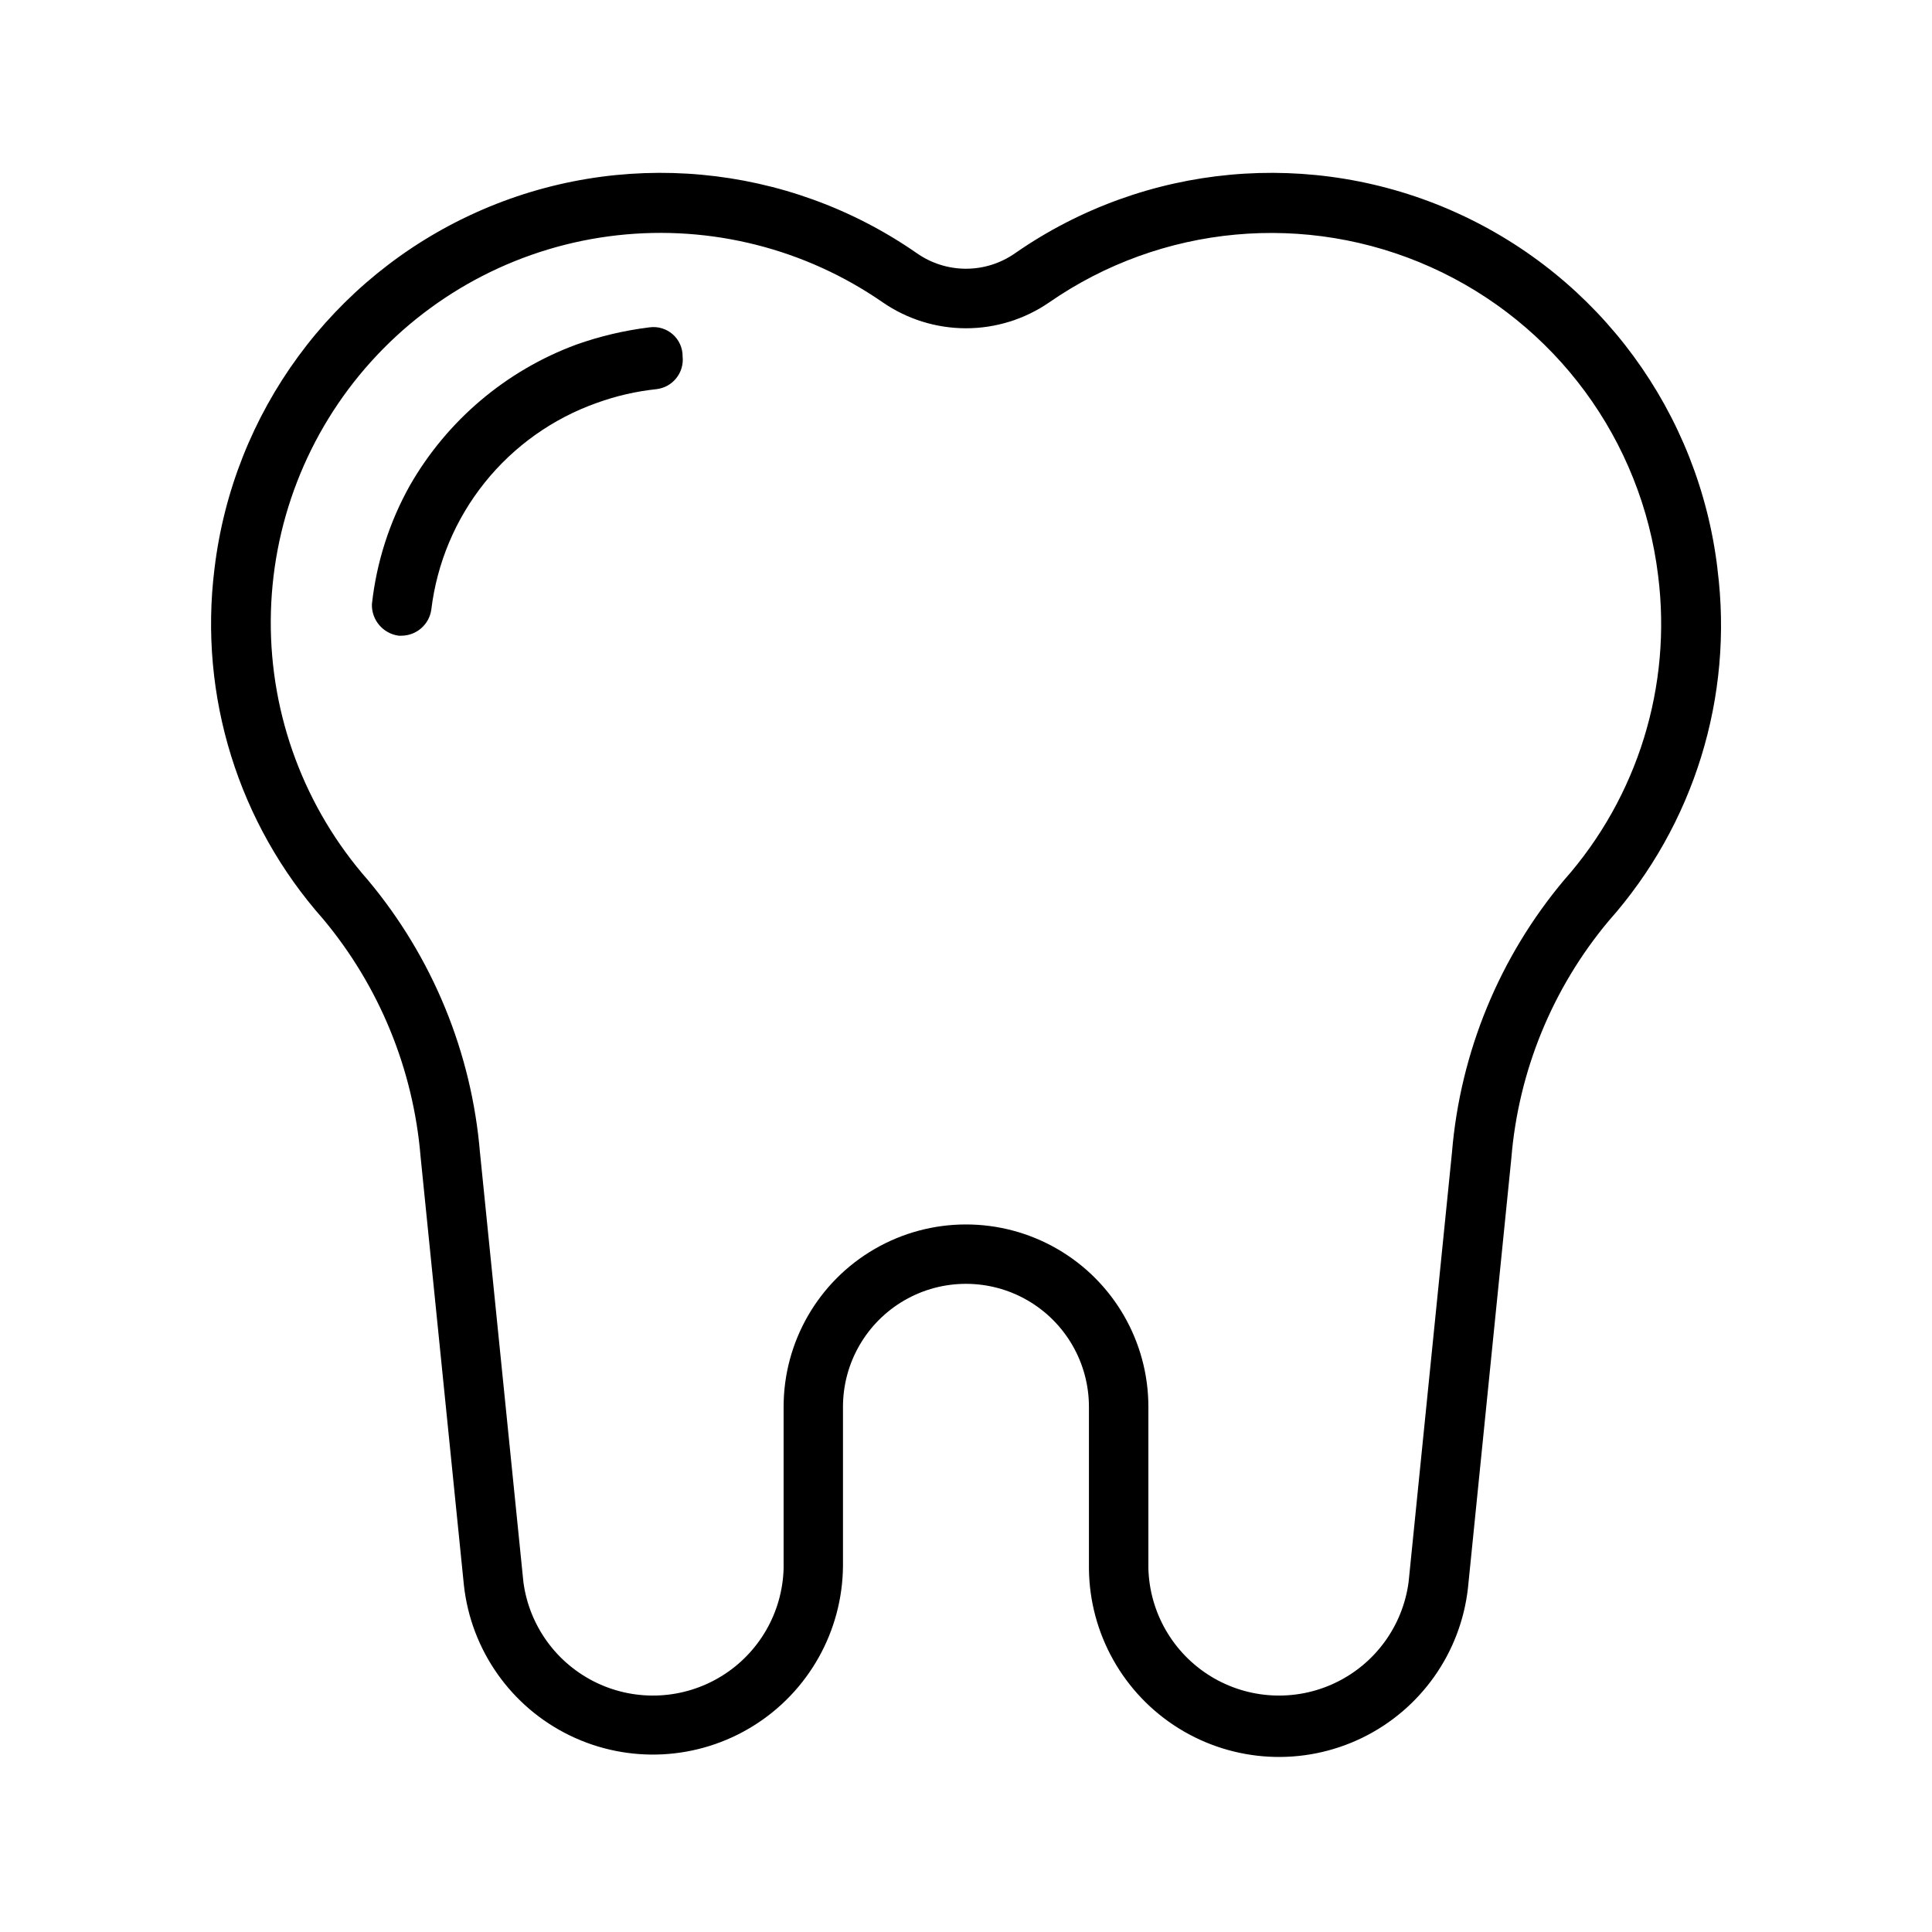
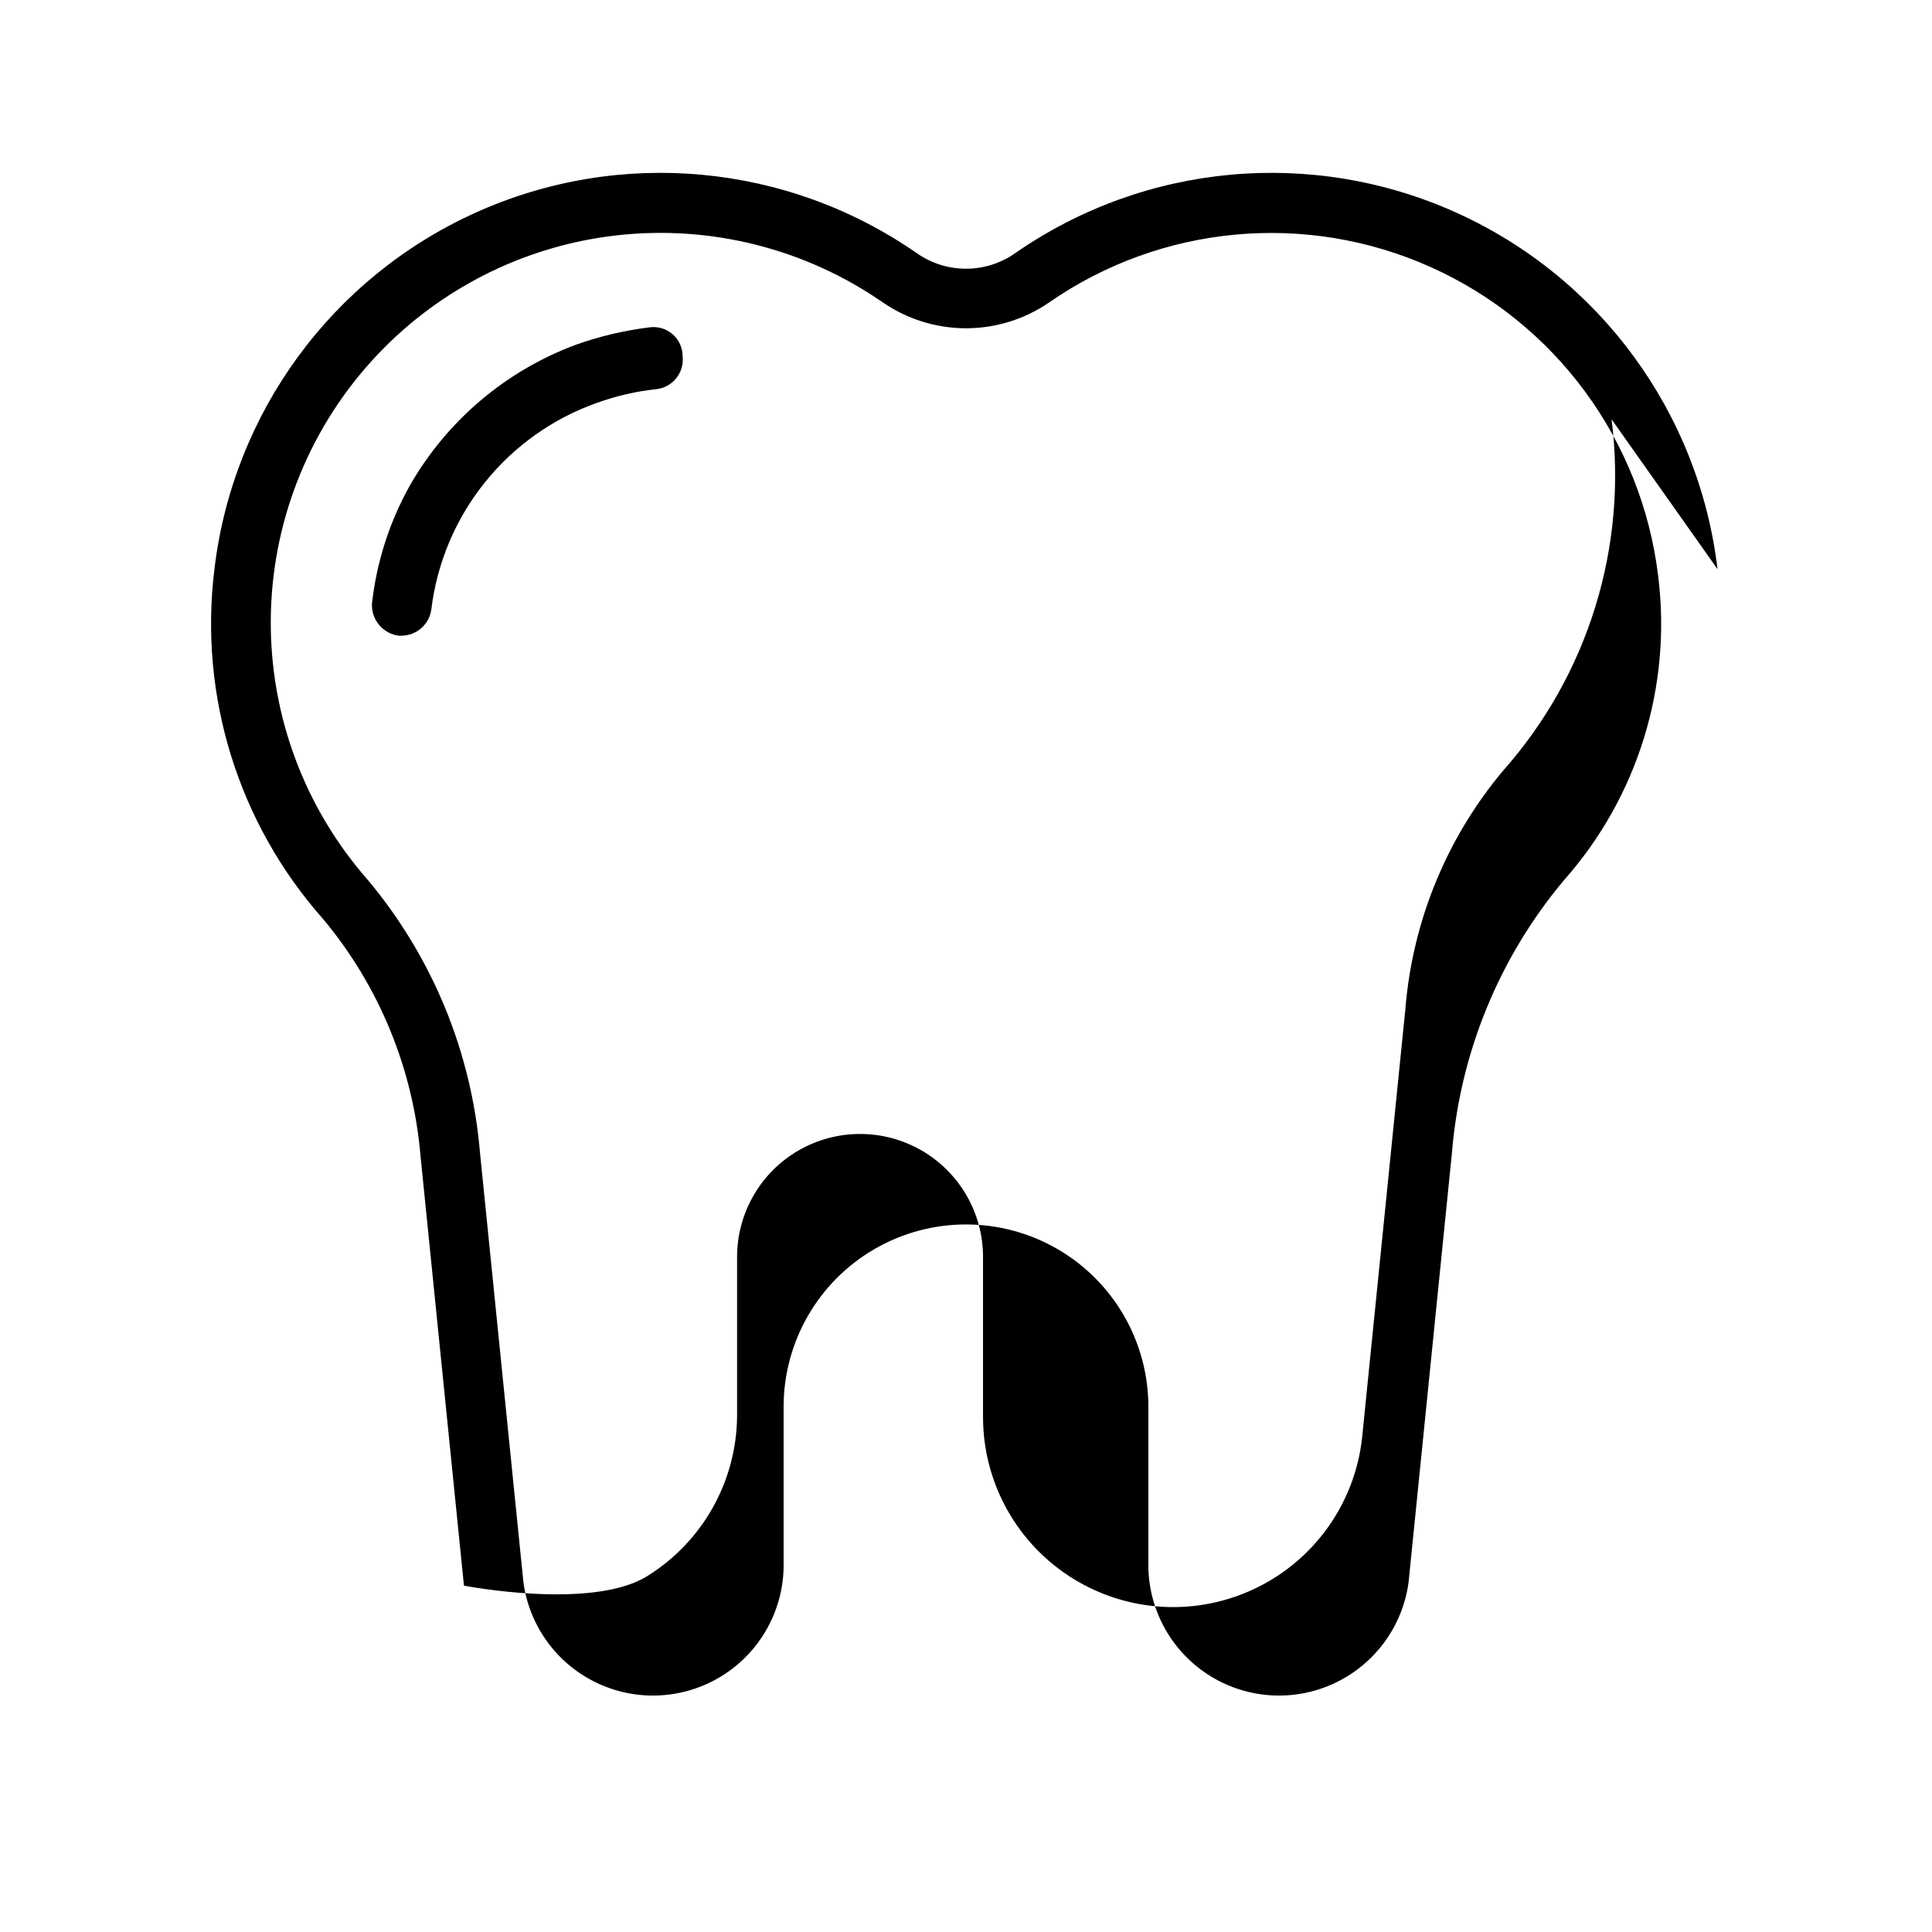
<svg xmlns="http://www.w3.org/2000/svg" fill="#000000" width="800px" height="800px" version="1.1" viewBox="144 144 512 512">
-   <path d="m599.16 294.83c-4.914-41.5-31.238-77.383-69.348-94.535-38.109-17.152-82.422-13.062-116.75 10.777-3.824 2.695-8.391 4.144-13.066 4.144-4.68 0-9.246-1.449-13.07-4.144-34.324-23.84-78.637-27.93-116.75-10.777-38.109 17.152-64.43 53.035-69.348 94.535-4.16 33.613 6.336 67.395 28.812 92.734 14.891 17.828 23.906 39.824 25.82 62.973l11.492 113.67c1.926 17.176 12.52 32.168 28.066 39.715s33.879 6.602 48.562-2.512c14.688-9.113 23.676-25.113 23.82-42.398v-42.191c0-11.645 6.211-22.402 16.293-28.227 10.082-5.82 22.508-5.82 32.59 0 10.086 5.824 16.297 16.582 16.297 28.227v42.824c0.141 17.281 9.133 33.285 23.816 42.395 14.688 9.113 33.016 10.062 48.566 2.512 15.547-7.547 26.141-22.535 28.062-39.711l11.492-113.83v-0.004c1.883-23.156 10.906-45.16 25.82-62.977 22.609-25.449 33.113-59.434 28.812-93.203zm-40.621 82.34h0.004c-17.168 20.426-27.562 45.68-29.758 72.266l-11.492 113.83v0.004c-1.547 11.617-8.859 21.664-19.441 26.703-10.578 5.043-22.988 4.391-32.984-1.73-9.992-6.121-16.215-16.879-16.535-28.594v-42.824c0-17.27-9.211-33.227-24.168-41.859-14.953-8.633-33.379-8.633-48.332 0-14.957 8.633-24.168 24.59-24.168 41.859v42.824c-0.32 11.715-6.539 22.473-16.535 28.594-9.992 6.121-22.406 6.773-32.984 1.73-10.582-5.039-17.895-15.086-19.438-26.703l-11.492-113.67h-0.004c-2.191-26.637-12.586-51.941-29.754-72.426-16.703-19.004-25.852-43.484-25.699-68.785 0.148-25.305 9.582-49.672 26.508-68.48s40.168-30.75 65.316-33.555c24.836-2.766 49.836 3.555 70.375 17.789 6.484 4.461 14.172 6.852 22.043 6.852s15.555-2.391 22.039-6.852c29.746-20.621 68.117-24.172 101.14-9.352 33.023 14.82 55.879 45.844 60.242 81.773 3.684 29.199-5.379 58.566-24.875 80.609zm-233.64-138.7c0.461 4.297-2.633 8.164-6.926 8.66-5.375 0.57-10.66 1.785-15.746 3.621-11.699 4.133-22.008 11.453-29.77 21.133-7.762 9.68-12.664 21.336-14.156 33.656-0.543 3.938-3.894 6.887-7.871 6.926h-0.785c-4.148-0.562-7.203-4.16-7.086-8.344 1.207-11.066 4.633-21.777 10.074-31.488 9.871-17.219 25.473-30.426 44.086-37.312 6.269-2.223 12.762-3.754 19.363-4.566 2.231-0.32 4.488 0.348 6.184 1.828 1.695 1.484 2.656 3.633 2.633 5.887z" />
+   <path d="m599.16 294.83c-4.914-41.5-31.238-77.383-69.348-94.535-38.109-17.152-82.422-13.062-116.75 10.777-3.824 2.695-8.391 4.144-13.066 4.144-4.68 0-9.246-1.449-13.07-4.144-34.324-23.84-78.637-27.93-116.75-10.777-38.109 17.152-64.43 53.035-69.348 94.535-4.16 33.613 6.336 67.395 28.812 92.734 14.891 17.828 23.906 39.824 25.82 62.973l11.492 113.67s33.879 6.602 48.562-2.512c14.688-9.113 23.676-25.113 23.82-42.398v-42.191c0-11.645 6.211-22.402 16.293-28.227 10.082-5.82 22.508-5.82 32.59 0 10.086 5.824 16.297 16.582 16.297 28.227v42.824c0.141 17.281 9.133 33.285 23.816 42.395 14.688 9.113 33.016 10.062 48.566 2.512 15.547-7.547 26.141-22.535 28.062-39.711l11.492-113.83v-0.004c1.883-23.156 10.906-45.16 25.82-62.977 22.609-25.449 33.113-59.434 28.812-93.203zm-40.621 82.34h0.004c-17.168 20.426-27.562 45.68-29.758 72.266l-11.492 113.83v0.004c-1.547 11.617-8.859 21.664-19.441 26.703-10.578 5.043-22.988 4.391-32.984-1.73-9.992-6.121-16.215-16.879-16.535-28.594v-42.824c0-17.27-9.211-33.227-24.168-41.859-14.953-8.633-33.379-8.633-48.332 0-14.957 8.633-24.168 24.59-24.168 41.859v42.824c-0.32 11.715-6.539 22.473-16.535 28.594-9.992 6.121-22.406 6.773-32.984 1.73-10.582-5.039-17.895-15.086-19.438-26.703l-11.492-113.67h-0.004c-2.191-26.637-12.586-51.941-29.754-72.426-16.703-19.004-25.852-43.484-25.699-68.785 0.148-25.305 9.582-49.672 26.508-68.48s40.168-30.75 65.316-33.555c24.836-2.766 49.836 3.555 70.375 17.789 6.484 4.461 14.172 6.852 22.043 6.852s15.555-2.391 22.039-6.852c29.746-20.621 68.117-24.172 101.14-9.352 33.023 14.82 55.879 45.844 60.242 81.773 3.684 29.199-5.379 58.566-24.875 80.609zm-233.64-138.7c0.461 4.297-2.633 8.164-6.926 8.66-5.375 0.57-10.66 1.785-15.746 3.621-11.699 4.133-22.008 11.453-29.77 21.133-7.762 9.68-12.664 21.336-14.156 33.656-0.543 3.938-3.894 6.887-7.871 6.926h-0.785c-4.148-0.562-7.203-4.16-7.086-8.344 1.207-11.066 4.633-21.777 10.074-31.488 9.871-17.219 25.473-30.426 44.086-37.312 6.269-2.223 12.762-3.754 19.363-4.566 2.231-0.32 4.488 0.348 6.184 1.828 1.695 1.484 2.656 3.633 2.633 5.887z" />
</svg>